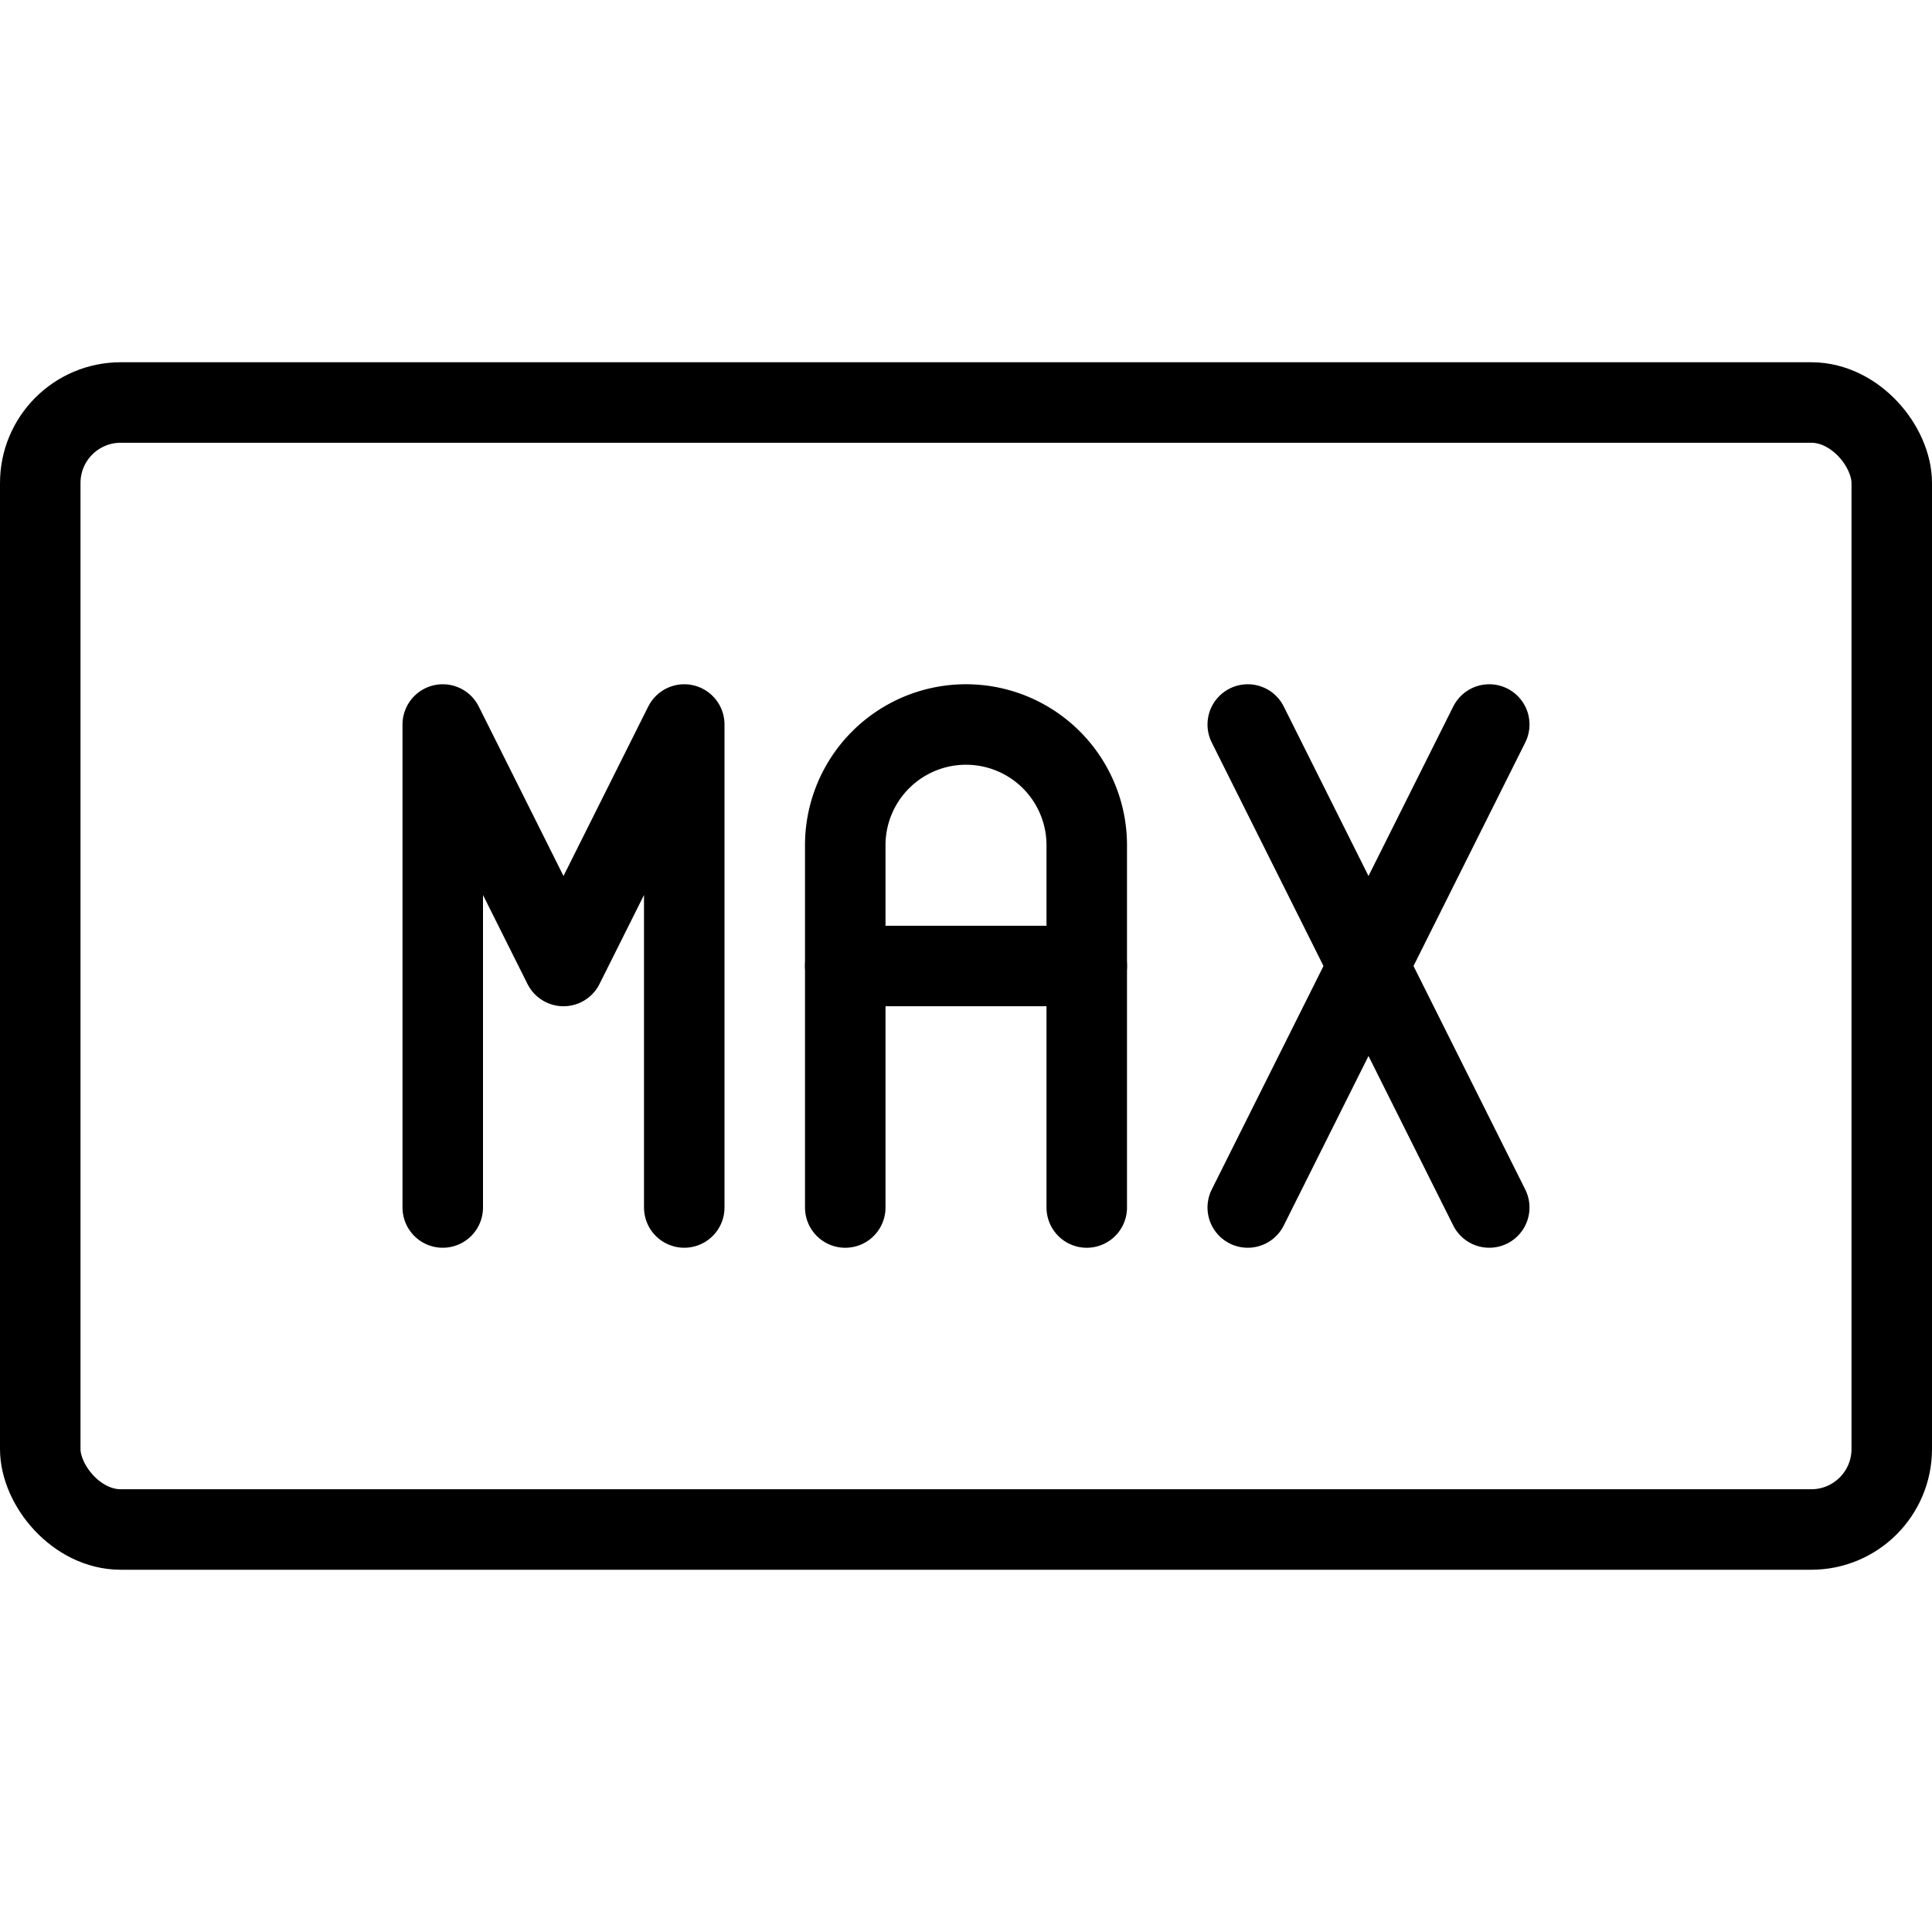
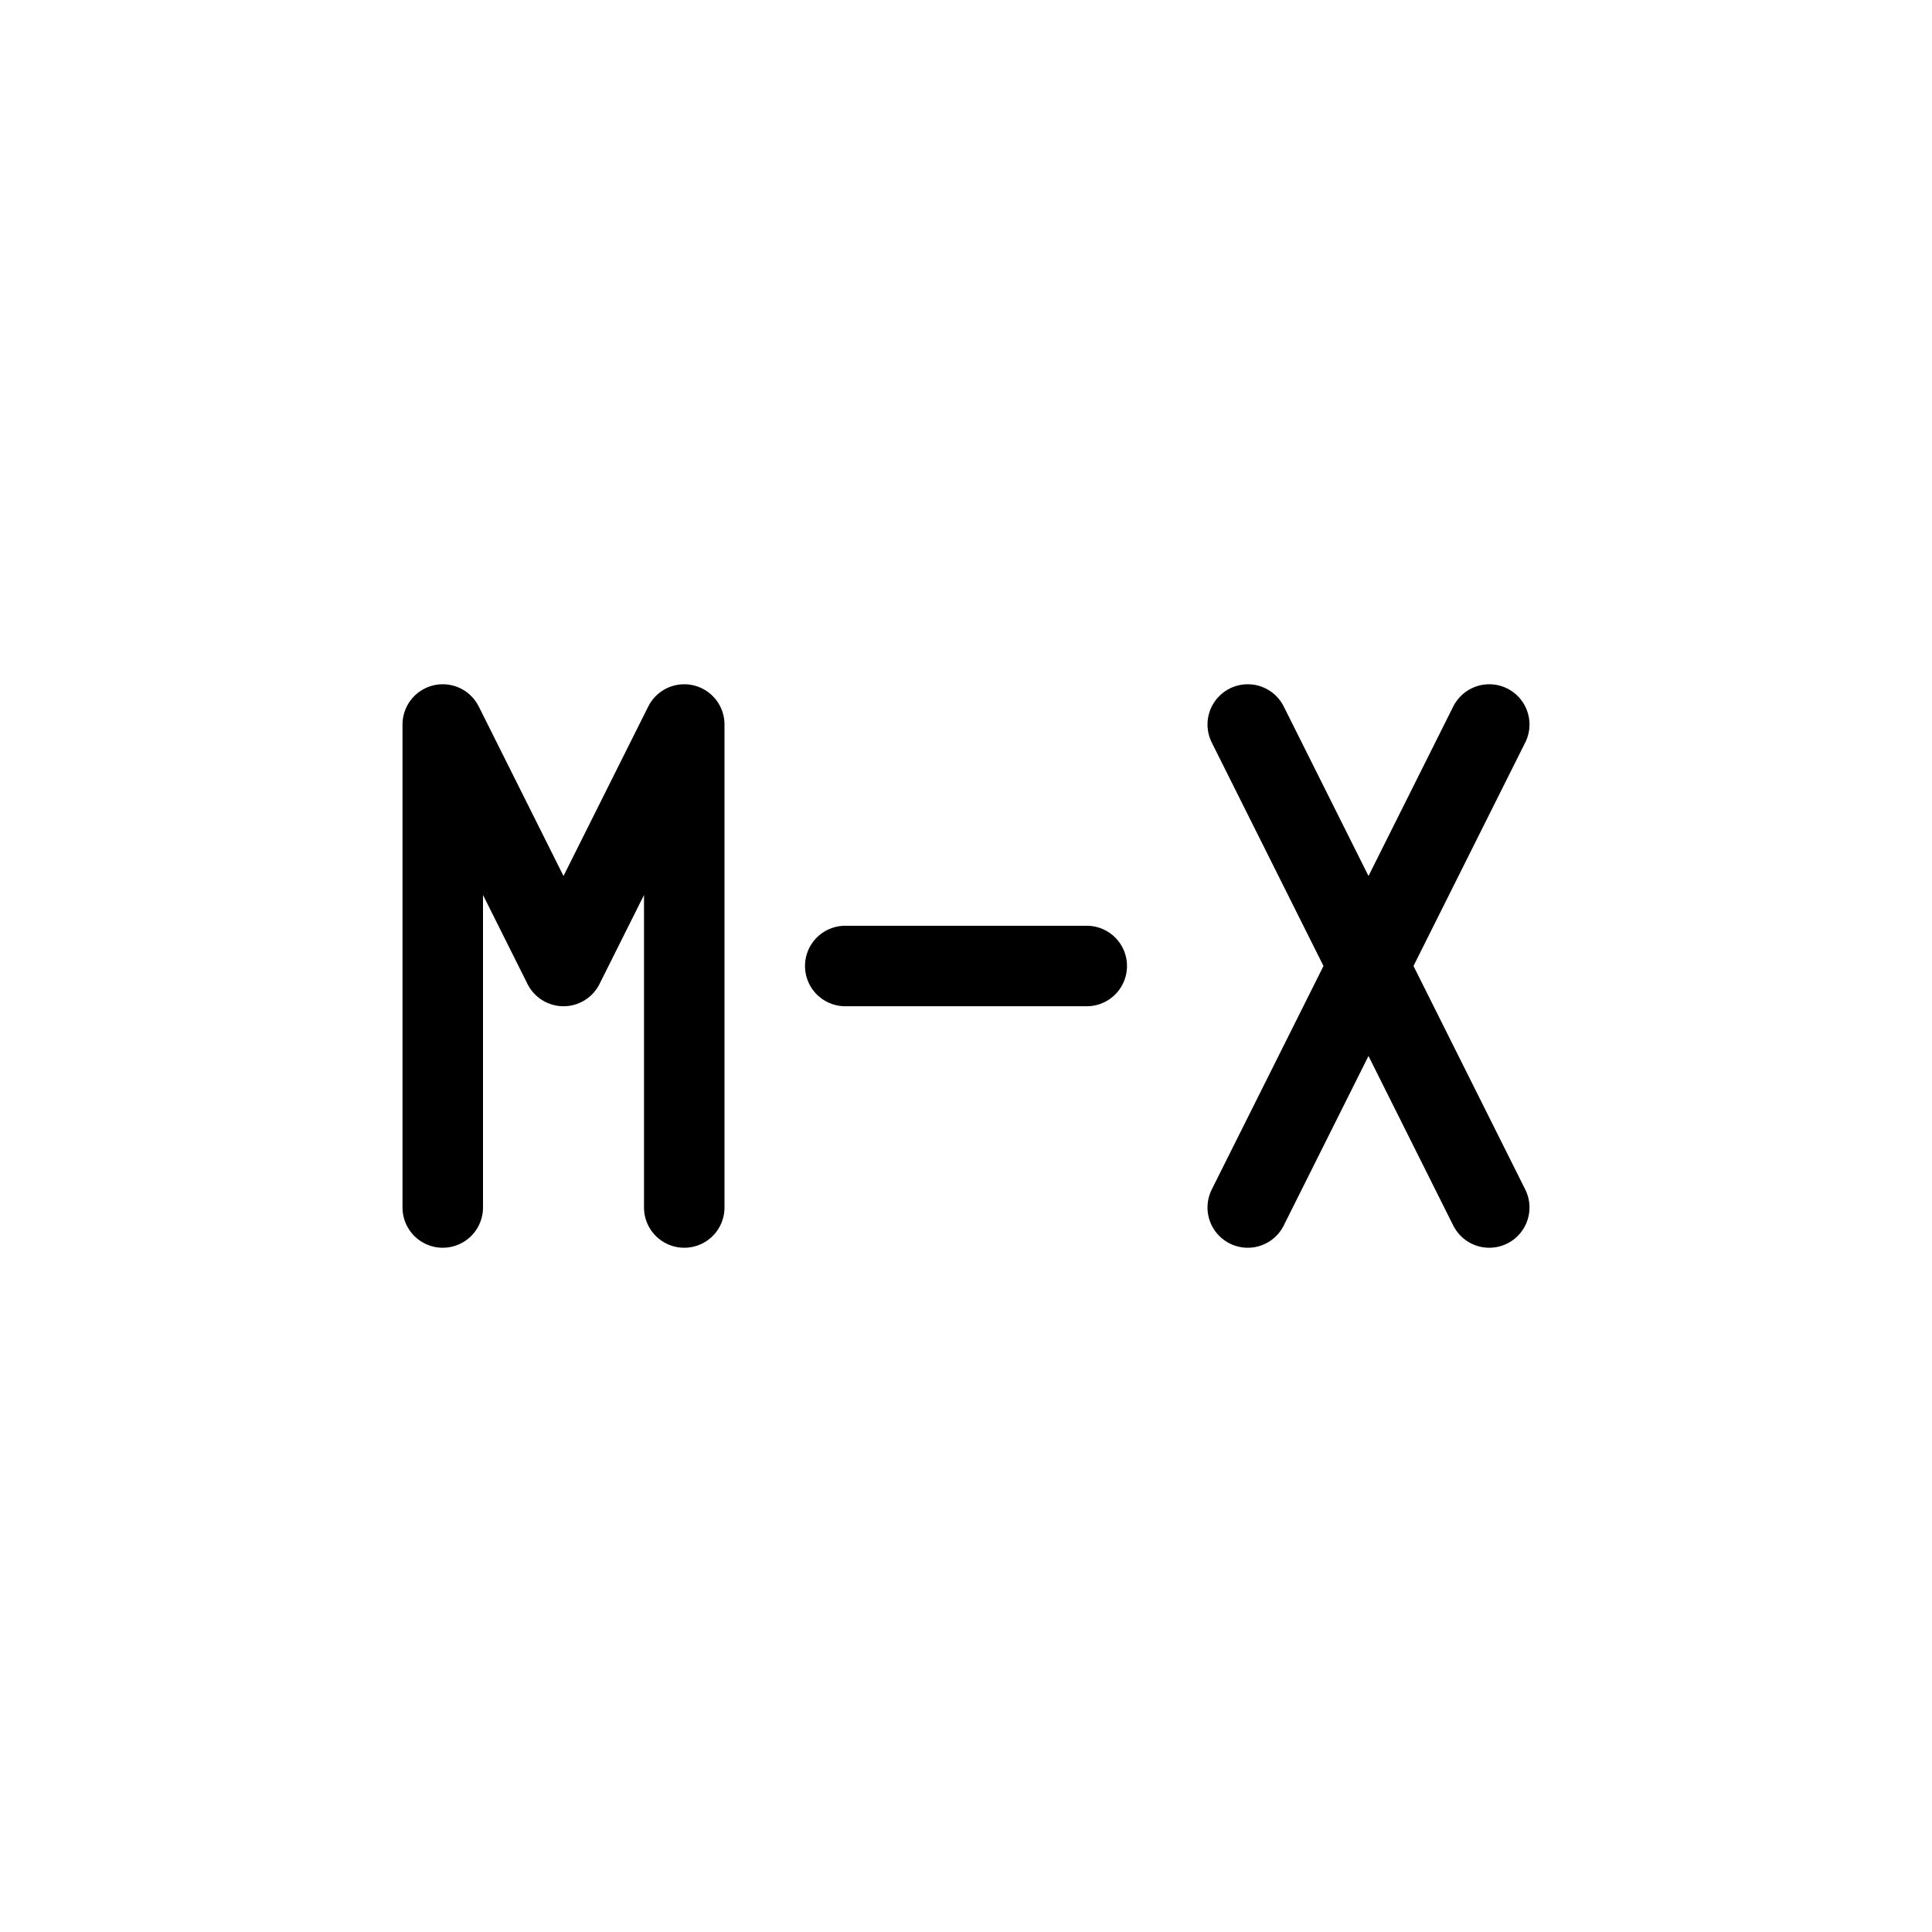
<svg xmlns="http://www.w3.org/2000/svg" viewBox="0 0 24 24">
  <g transform="matrix(1,0,0,1,0,0)">
    <defs>
      <style>.a{fill:none;stroke:#000000;stroke-linecap:round;stroke-linejoin:round;}</style>
    </defs>
    <title>design-document-max</title>
-     <rect class="a" x="0.5" y="5" width="23" height="14" rx="1" ry="1" />
    <polyline class="a" points="5.5 15 5.5 9 7 12 8.5 9 8.5 15" />
-     <path class="a" d="M10.5,15V10.5a1.5,1.5,0,0,1,3,0V15" />
    <line class="a" x1="10.5" y1="12" x2="13.5" y2="12" />
    <line class="a" x1="15.5" y1="15" x2="18.5" y2="9" />
    <line class="a" x1="18.5" y1="15" x2="15.5" y2="9" />
  </g>
</svg>